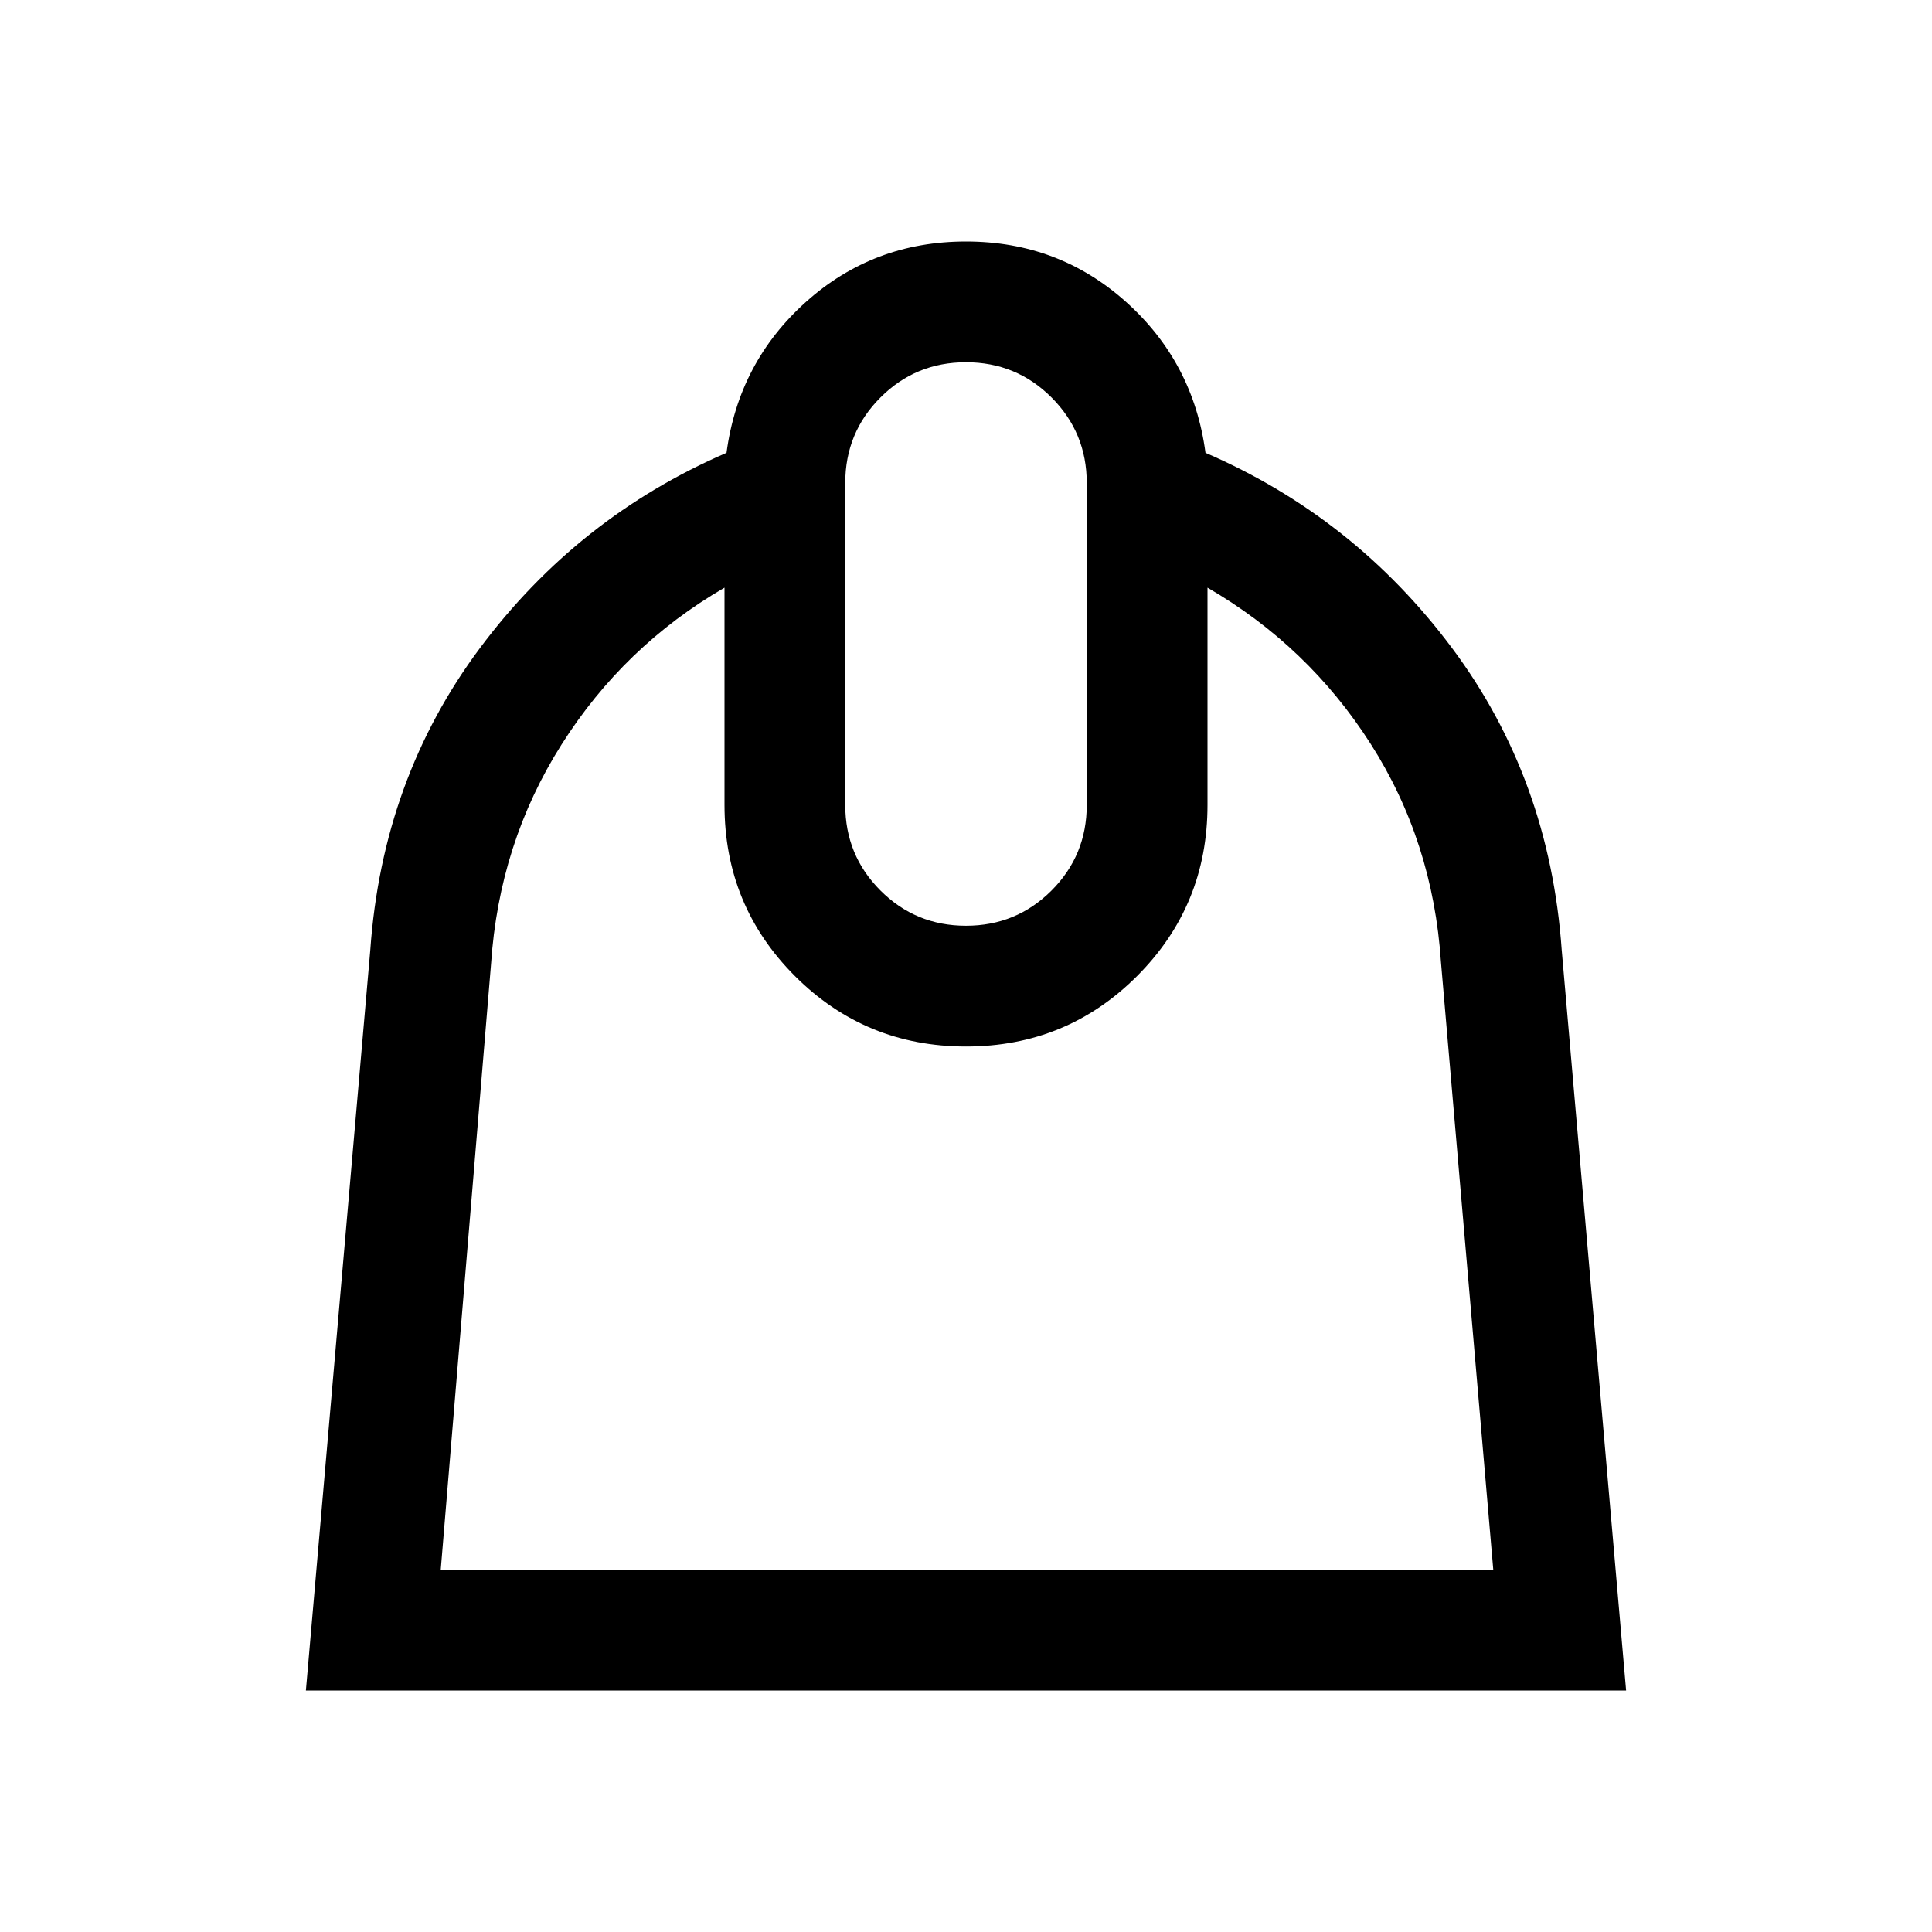
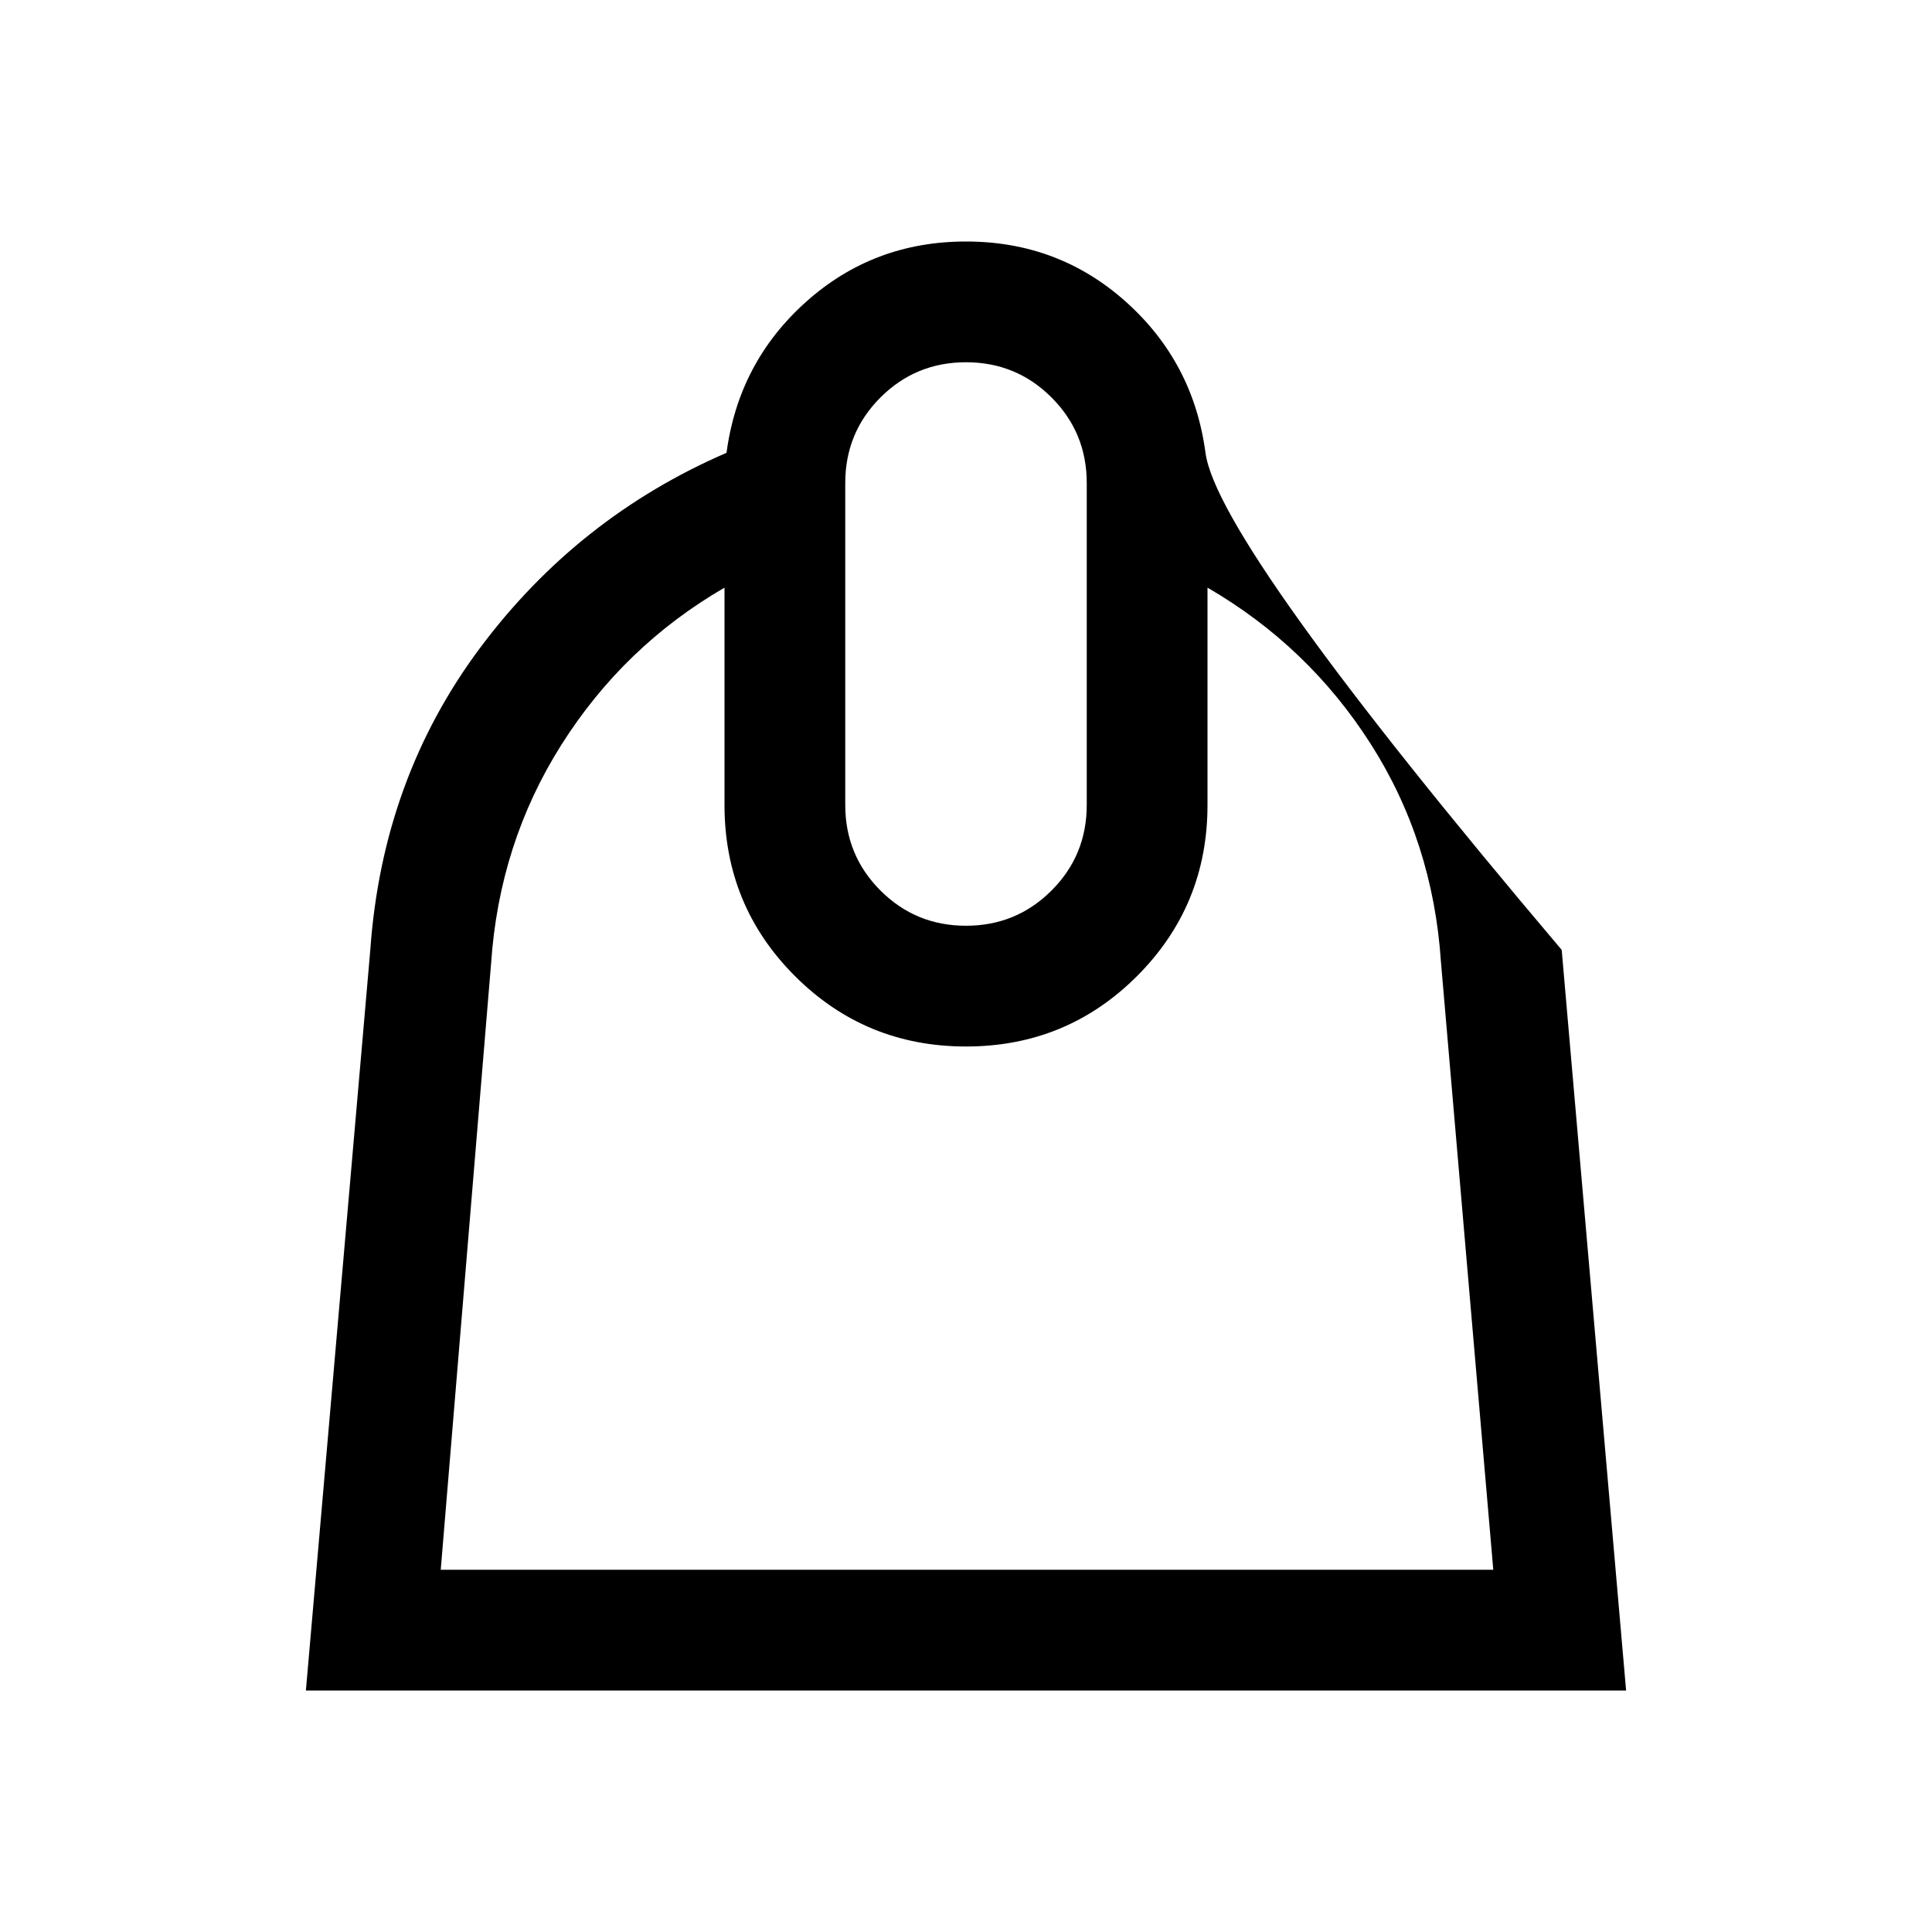
<svg xmlns="http://www.w3.org/2000/svg" width="48" height="48" viewBox="0 -960 960 960">
-   <path d="M360-668q-50 29-81 78t-35 109l-25 301h523l-26-302q-4-60-35-108.5T600-668v108q0 50-35 85t-85 35q-50 0-85-35t-35-85v-108Zm120 168q25 0 42.5-17.5T540-560v-160q0-25-17.5-42.5T480-780q-25 0-42.5 17.5T420-720v160q0 25 17.5 42.5T480-500Zm0-340q46 0 79.5 30t39.5 75q74 32 122.5 97T776-488l32 368H152l32-368q6-85 54.5-150T361-735q6-45 39.5-75t79.5-30Z" />
+   <path d="M360-668q-50 29-81 78t-35 109l-25 301h523l-26-302q-4-60-35-108.5T600-668v108q0 50-35 85t-85 35q-50 0-85-35t-35-85v-108Zm120 168q25 0 42.5-17.5T540-560v-160q0-25-17.5-42.5T480-780q-25 0-42.5 17.5T420-720v160q0 25 17.5 42.5T480-500Zm0-340q46 0 79.5 30t39.5 75T776-488l32 368H152l32-368q6-85 54.5-150T361-735q6-45 39.5-75t79.5-30Z" />
</svg>